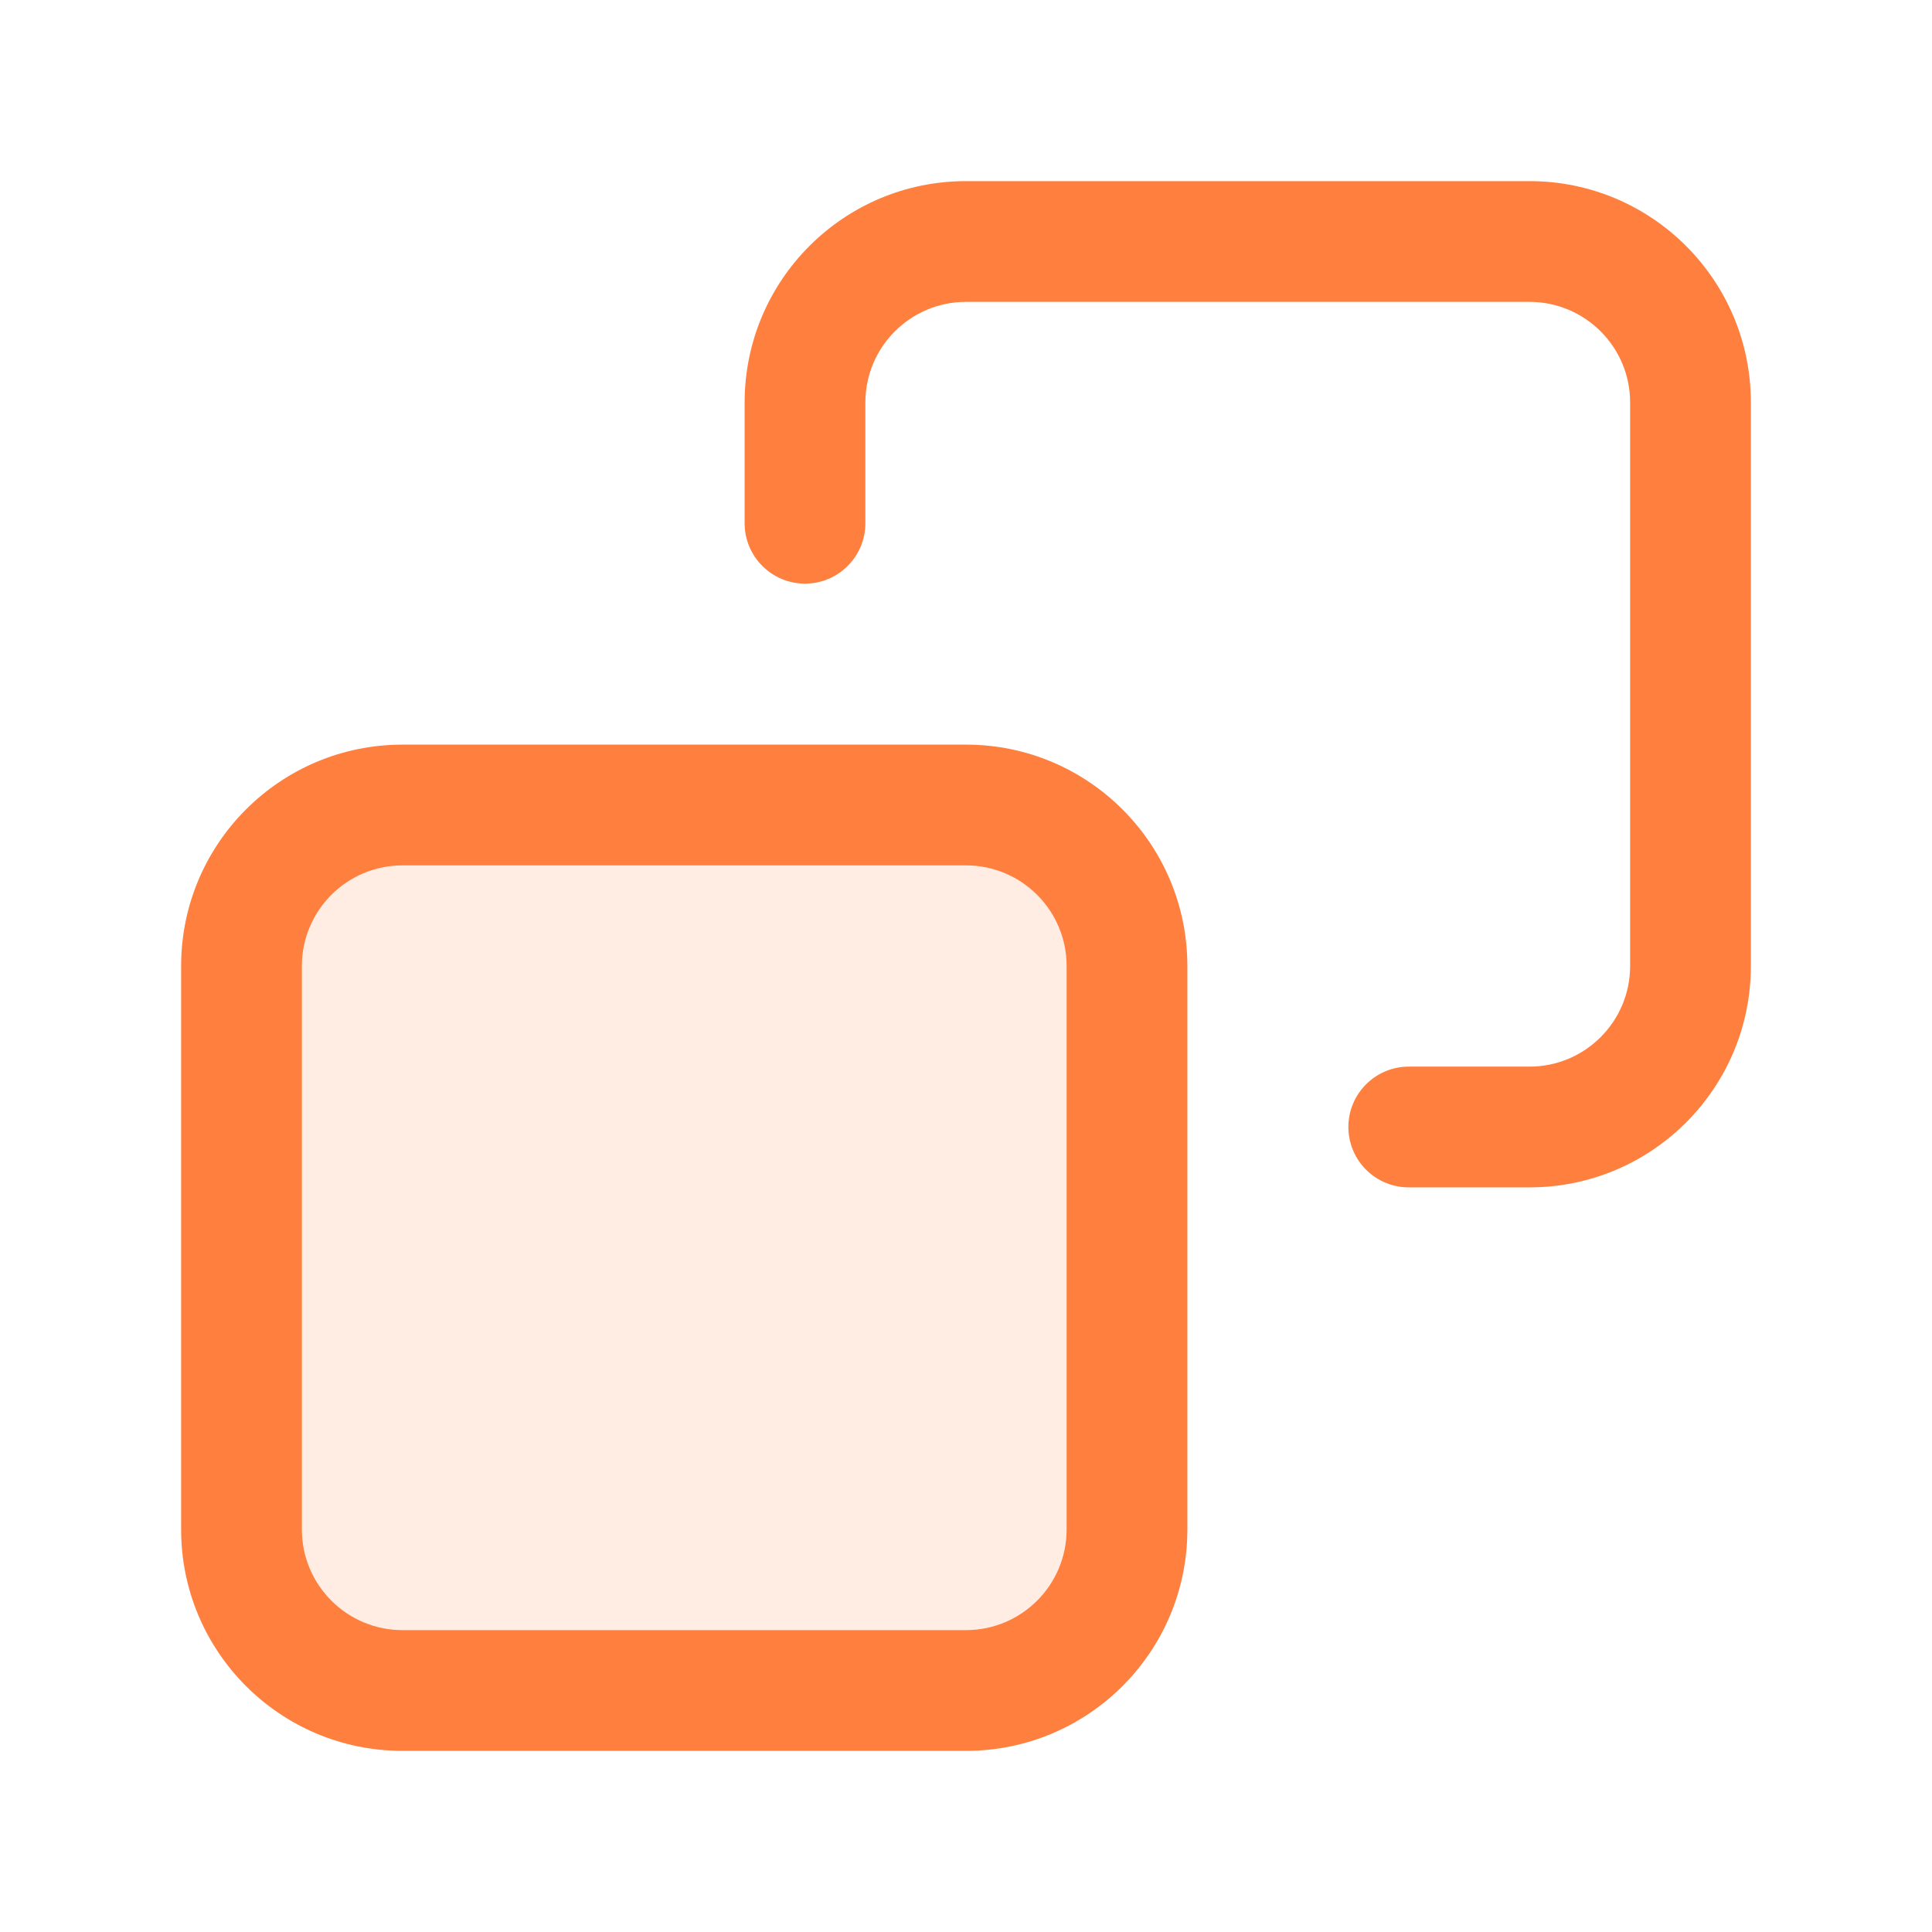
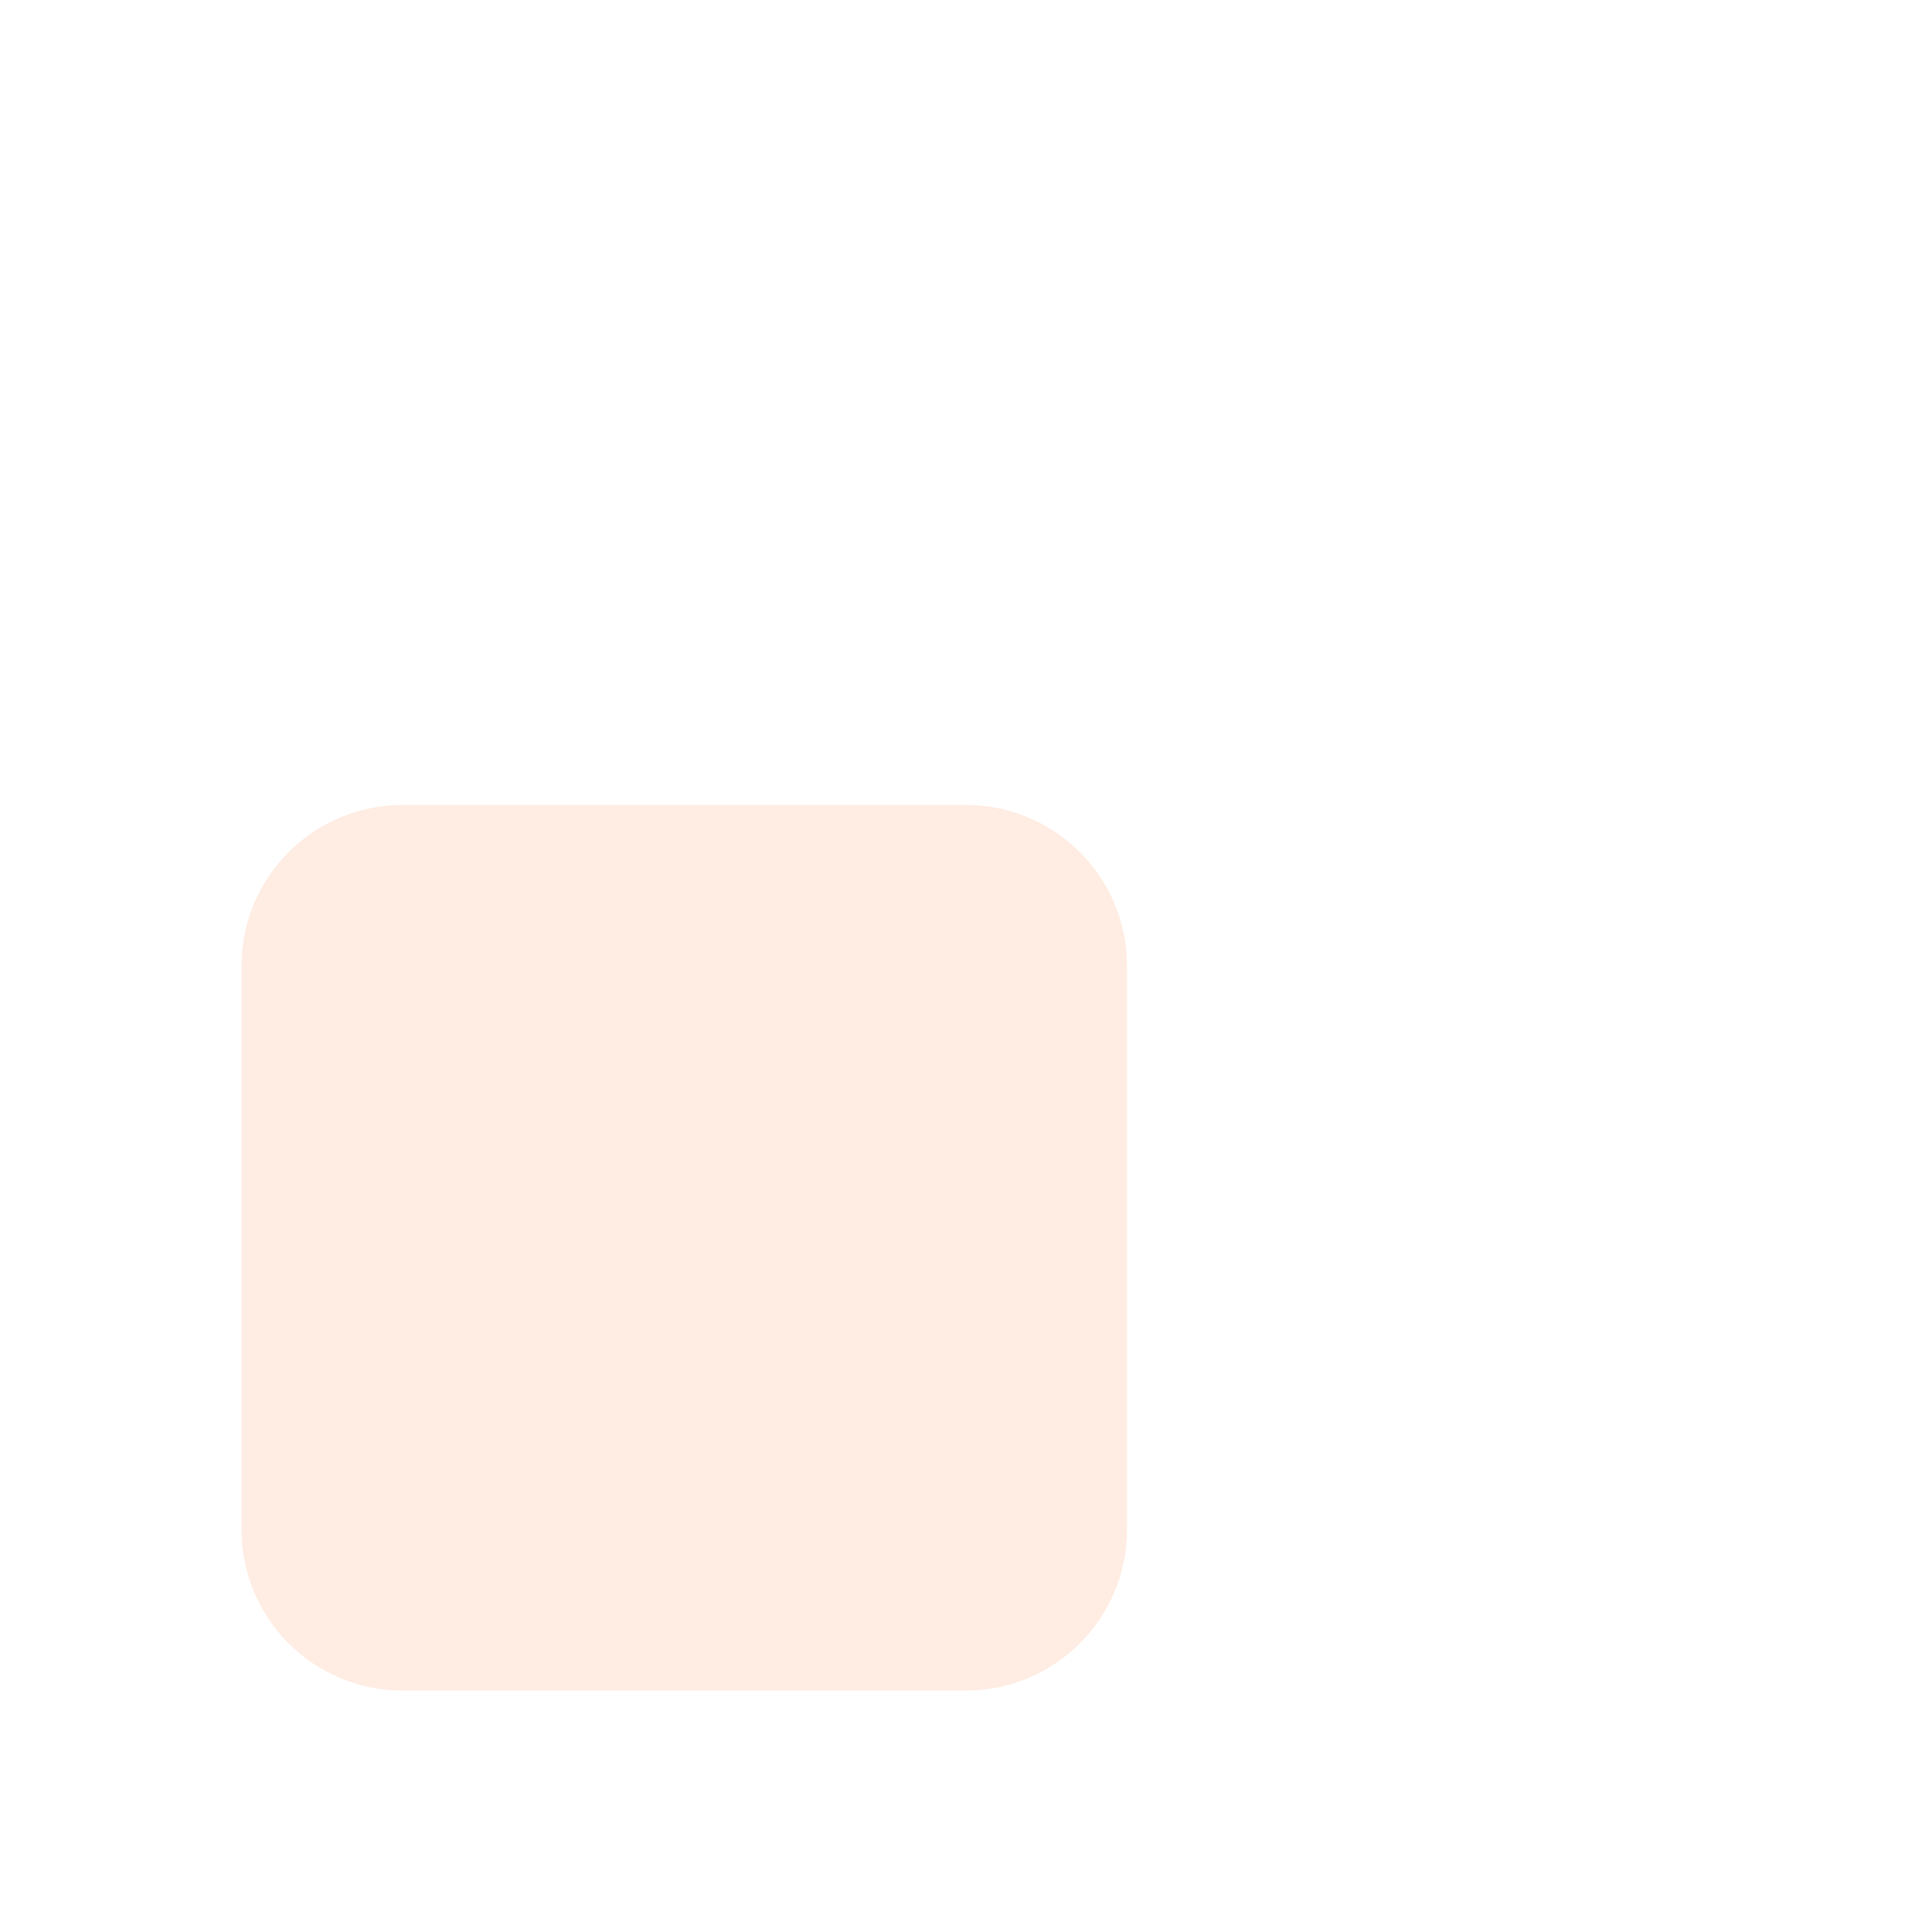
<svg xmlns="http://www.w3.org/2000/svg" width="24" height="24" viewBox="0 0 24 24" fill="none">
  <path opacity="0.15" d="M3 12C3 10.895 3.895 10 5 10H12C13.105 10 14 10.895 14 12V19C14 20.105 13.105 21 12 21H5C3.895 21 3 20.105 3 19V12Z" fill="#FF7F3F" />
-   <path d="M17.5 13.25C17.086 13.25 16.75 13.586 16.75 14C16.75 14.414 17.086 14.75 17.5 14.75V13.25ZM9.25 6.5C9.25 6.914 9.586 7.25 10 7.25C10.414 7.25 10.75 6.914 10.75 6.5H9.25ZM12 3.75H19V2.25H12V3.75ZM20.25 5V12H21.75V5H20.25ZM19 13.25H17.5V14.75H19V13.25ZM10.75 6.5V5H9.25V6.5H10.75ZM20.25 12C20.25 12.69 19.69 13.25 19 13.25V14.75C20.519 14.75 21.75 13.519 21.75 12H20.25ZM19 3.75C19.69 3.75 20.25 4.31 20.25 5H21.75C21.75 3.481 20.519 2.25 19 2.25V3.75ZM12 2.25C10.481 2.25 9.25 3.481 9.25 5H10.75C10.75 4.31 11.31 3.75 12 3.75V2.25ZM5 10.75H12V9.25H5V10.75ZM13.25 12V19H14.75V12H13.25ZM12 20.25H5V21.75H12V20.25ZM3.75 19V12H2.25V19H3.75ZM5 20.25C4.31 20.25 3.75 19.69 3.75 19H2.25C2.25 20.519 3.481 21.75 5 21.75V20.25ZM13.25 19C13.25 19.69 12.69 20.25 12 20.25V21.75C13.519 21.75 14.75 20.519 14.75 19H13.25ZM12 10.75C12.69 10.75 13.25 11.31 13.25 12H14.75C14.75 10.481 13.519 9.25 12 9.25V10.75ZM5 9.25C3.481 9.25 2.25 10.481 2.25 12H3.75C3.75 11.31 4.31 10.75 5 10.75V9.25Z" fill="#FF7F3F" />
</svg>